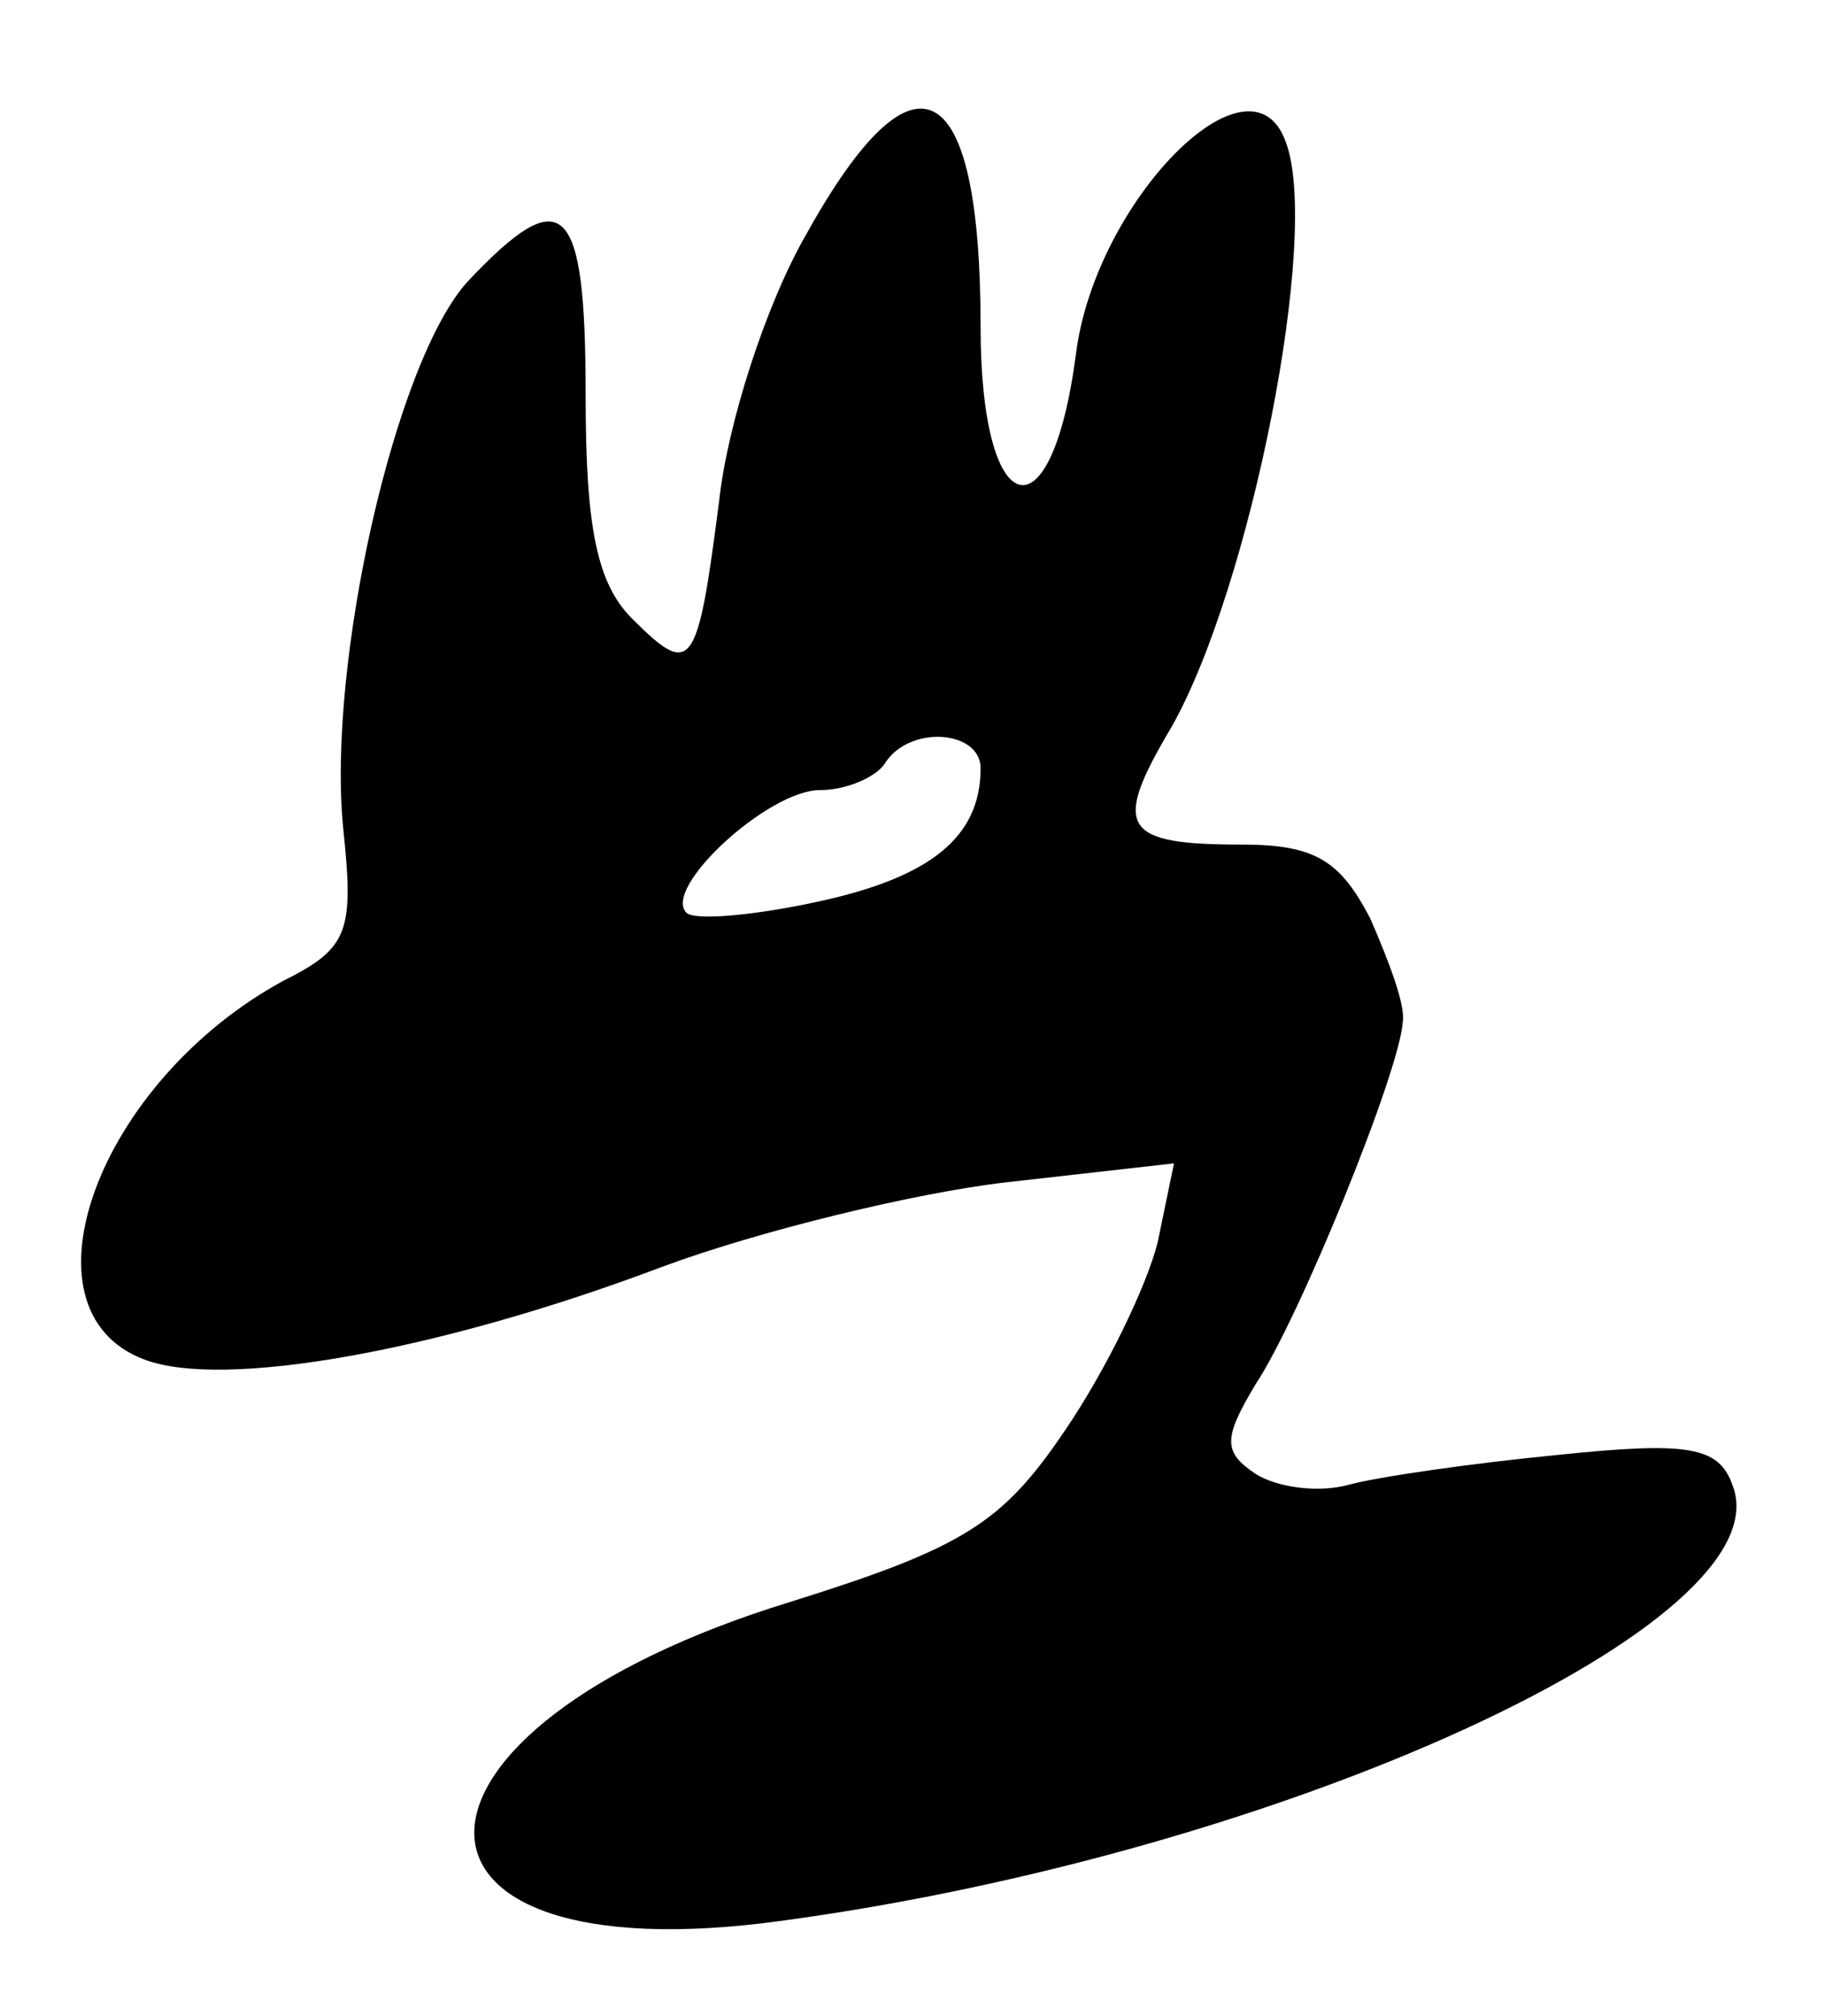
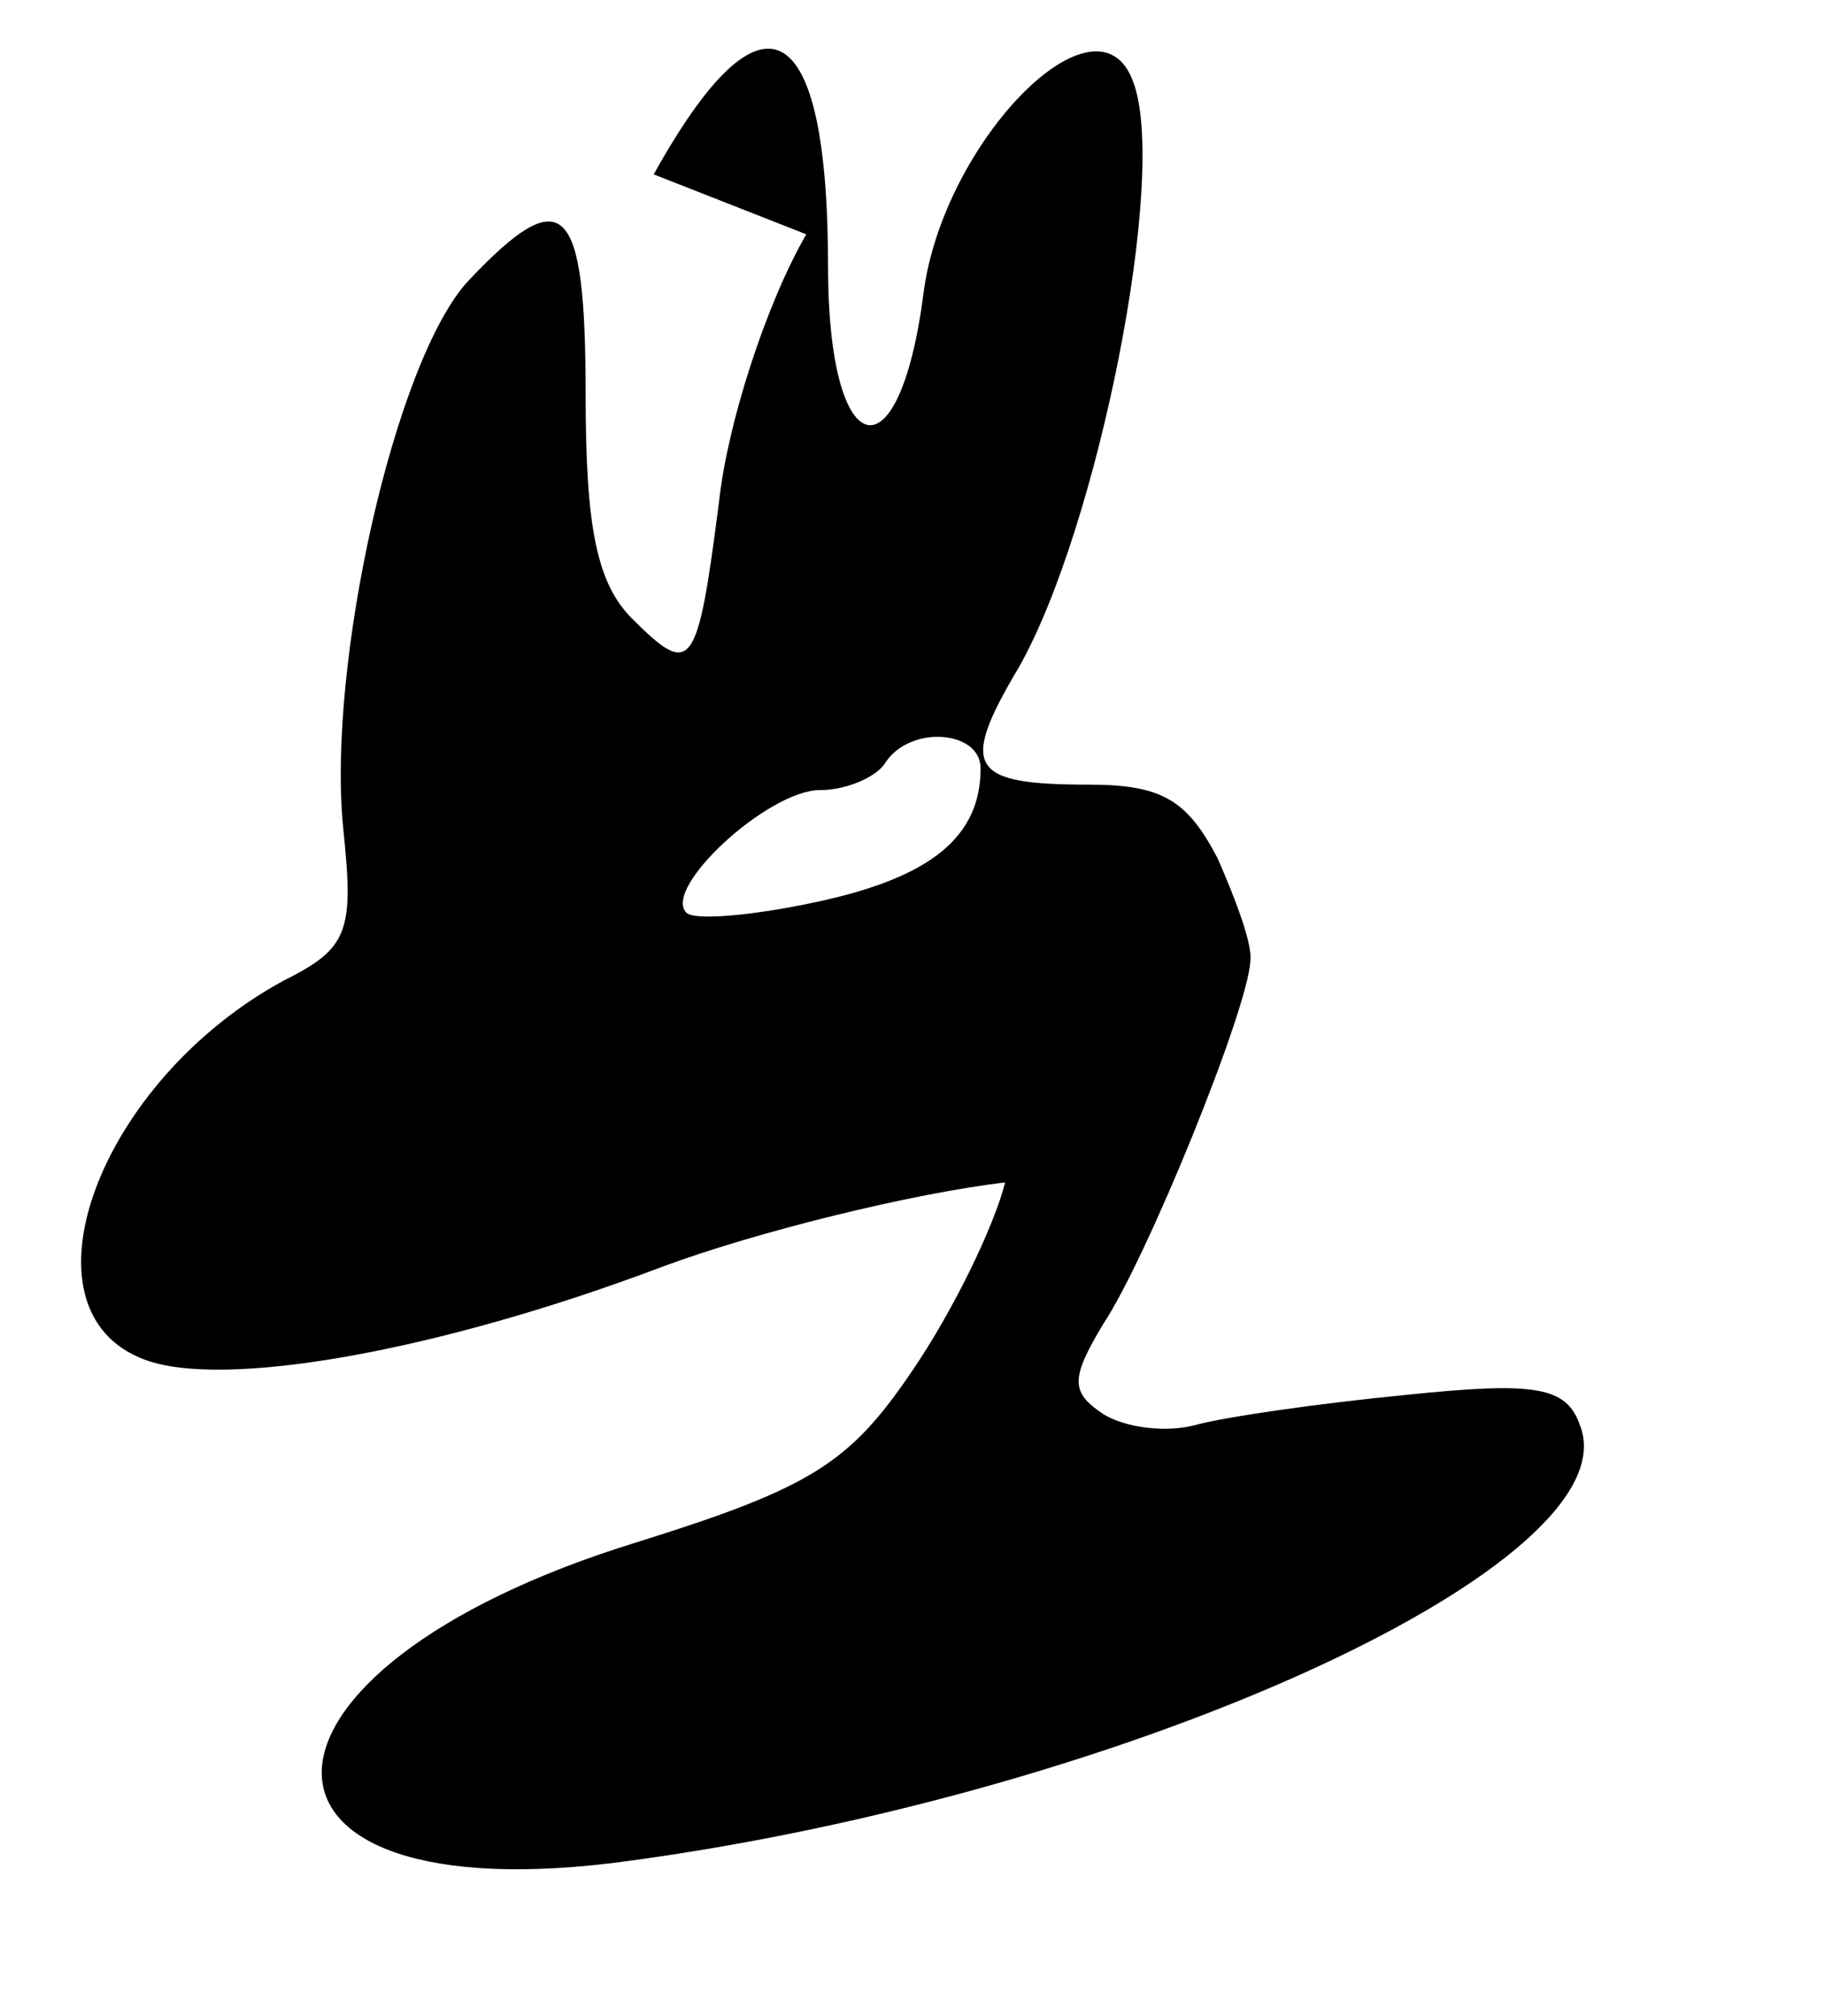
<svg xmlns="http://www.w3.org/2000/svg" version="1.0" width="67pt" height="74pt" viewBox="0 0 67 74" preserveAspectRatio="xMidYMid meet">
  <g transform="translate(0,74) scale(0.1,-0.1)" fill="#000000" stroke="none">
-     <path d="M296 654 c-15 -26 -29 -70 -32 -98 -8 -62 -10 -65 -32 -43 -13 13 -17 34 -17 82 0 71 -8 79 -43 42 -27 -29 -52 -141 -46 -201 4 -38 2 -44 -22 -56 -68 -37 -99 -121 -51 -139 29 -11 108 3 190 34 35 13 92 27 126 31 l62 7 -6 -29 c-4 -16 -19 -47 -34 -69 -23 -34 -37 -43 -101 -63 -153 -47 -155 -138 -3 -117 185 25 369 110 349 160 -5 14 -16 16 -64 11 -31 -3 -66 -8 -77 -11 -11 -3 -26 -1 -34 4 -12 8 -12 13 0 33 16 24 53 115 54 133 1 6 -5 22 -12 38 -11 21 -20 27 -47 27 -44 0 -48 6 -26 43 29 51 55 181 42 215 -13 36 -70 -22 -77 -78 -9 -69 -35 -62 -35 10 0 93 -24 106 -64 34z m64 -196 c0 -25 -18 -40 -60 -49 -23 -5 -45 -7 -48 -4 -9 9 30 45 49 45 10 0 21 5 24 10 9 14 35 12 35 -2z" />
+     <path d="M296 654 c-15 -26 -29 -70 -32 -98 -8 -62 -10 -65 -32 -43 -13 13 -17 34 -17 82 0 71 -8 79 -43 42 -27 -29 -52 -141 -46 -201 4 -38 2 -44 -22 -56 -68 -37 -99 -121 -51 -139 29 -11 108 3 190 34 35 13 92 27 126 31 c-4 -16 -19 -47 -34 -69 -23 -34 -37 -43 -101 -63 -153 -47 -155 -138 -3 -117 185 25 369 110 349 160 -5 14 -16 16 -64 11 -31 -3 -66 -8 -77 -11 -11 -3 -26 -1 -34 4 -12 8 -12 13 0 33 16 24 53 115 54 133 1 6 -5 22 -12 38 -11 21 -20 27 -47 27 -44 0 -48 6 -26 43 29 51 55 181 42 215 -13 36 -70 -22 -77 -78 -9 -69 -35 -62 -35 10 0 93 -24 106 -64 34z m64 -196 c0 -25 -18 -40 -60 -49 -23 -5 -45 -7 -48 -4 -9 9 30 45 49 45 10 0 21 5 24 10 9 14 35 12 35 -2z" />
  </g>
</svg>